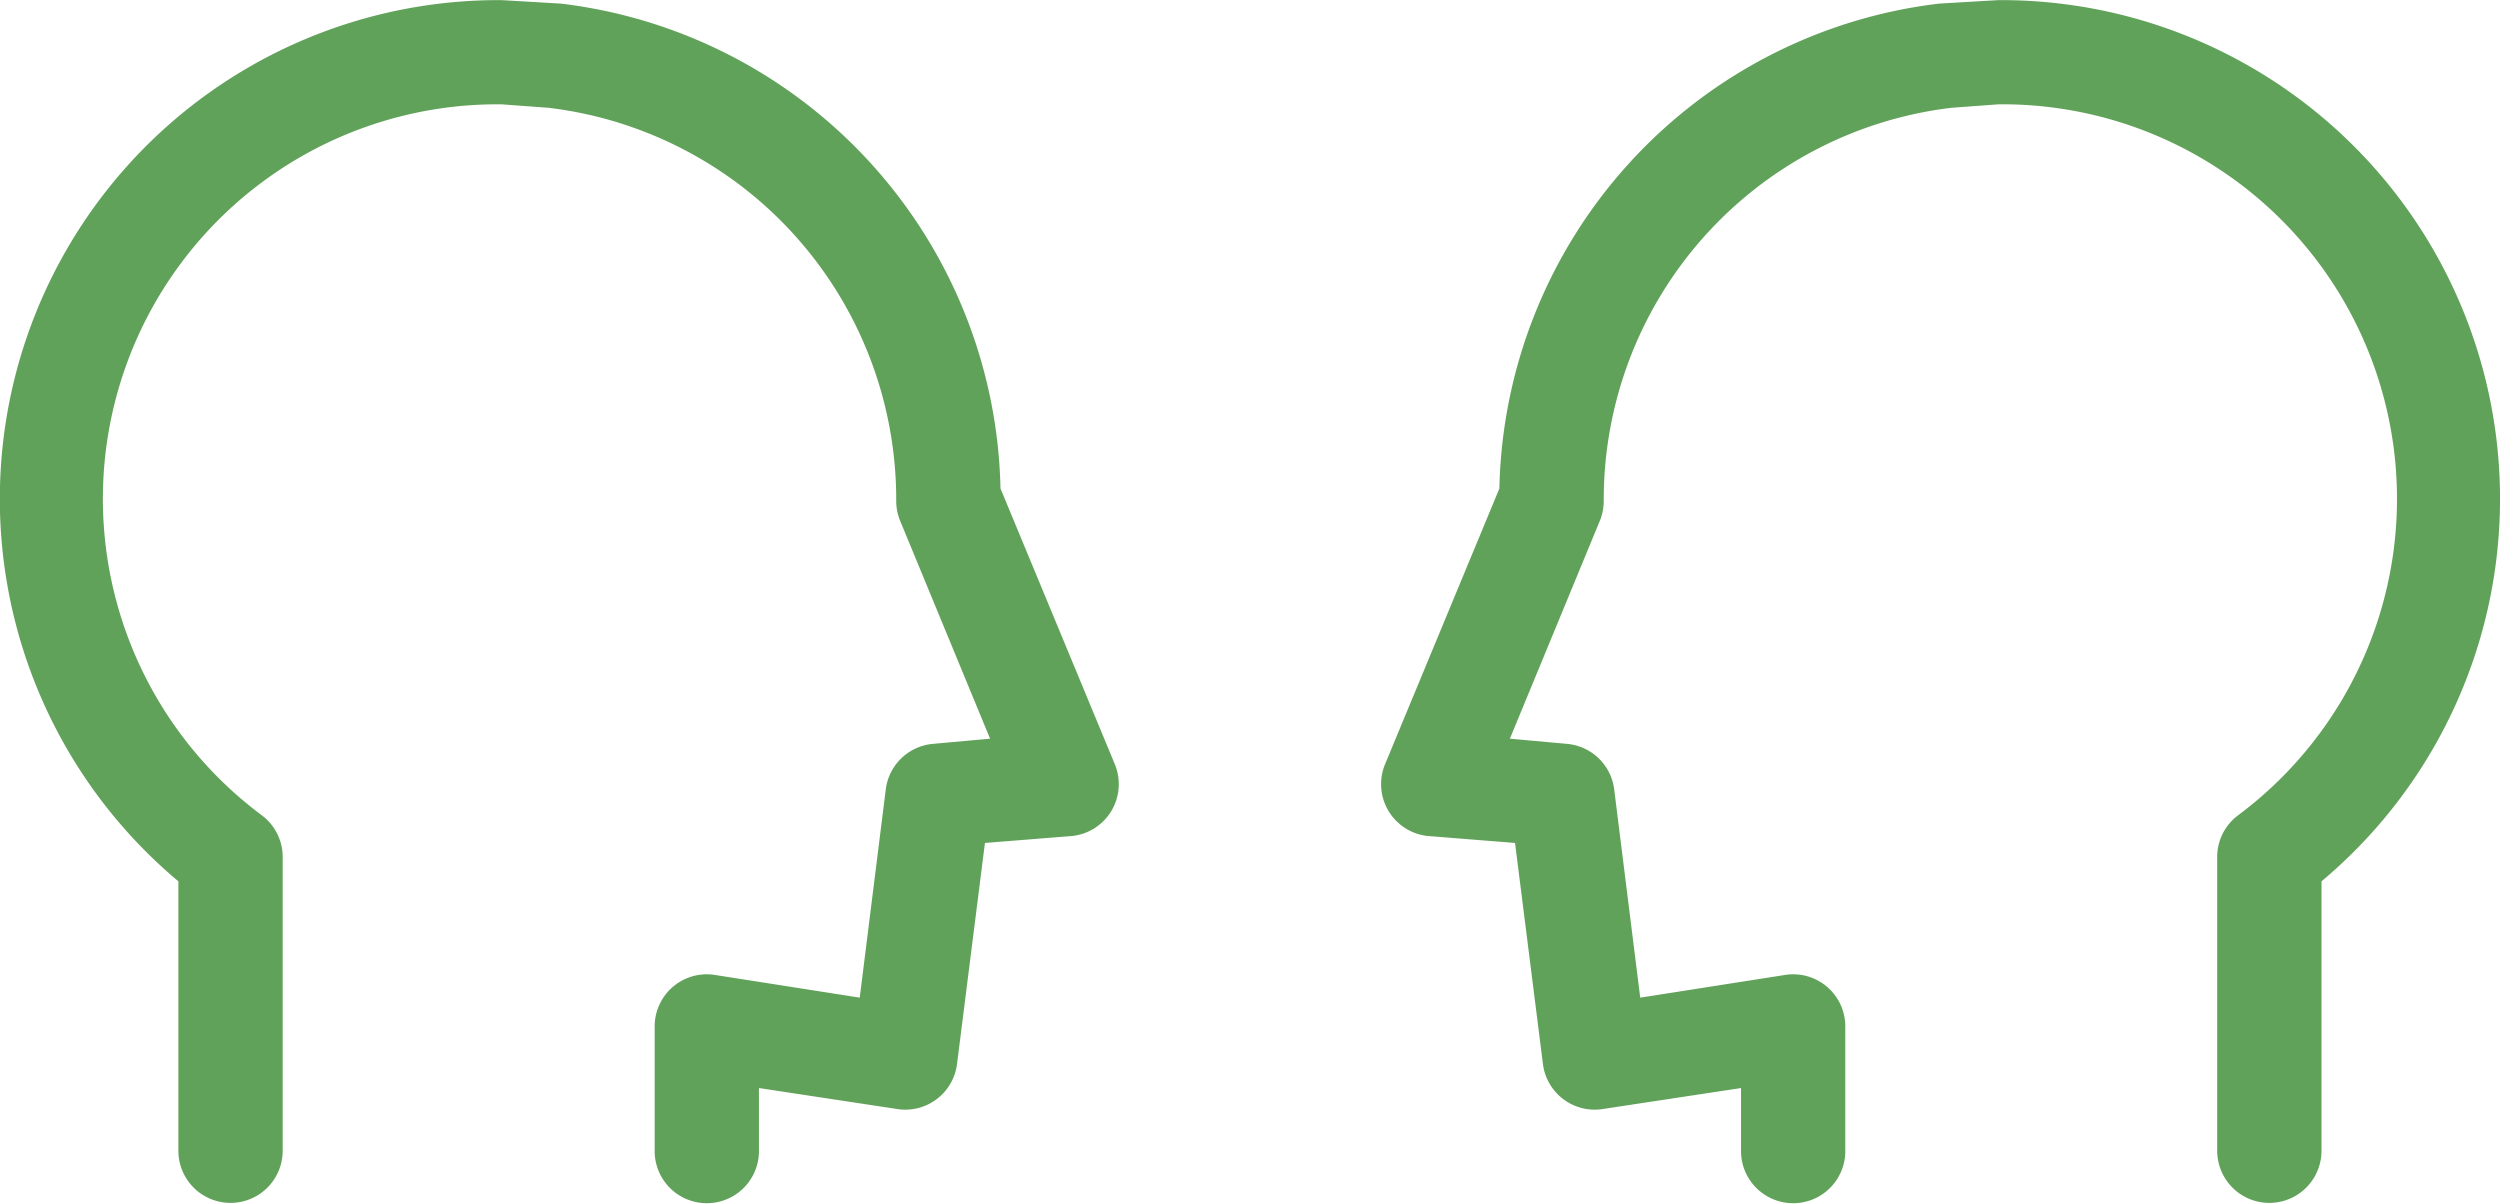
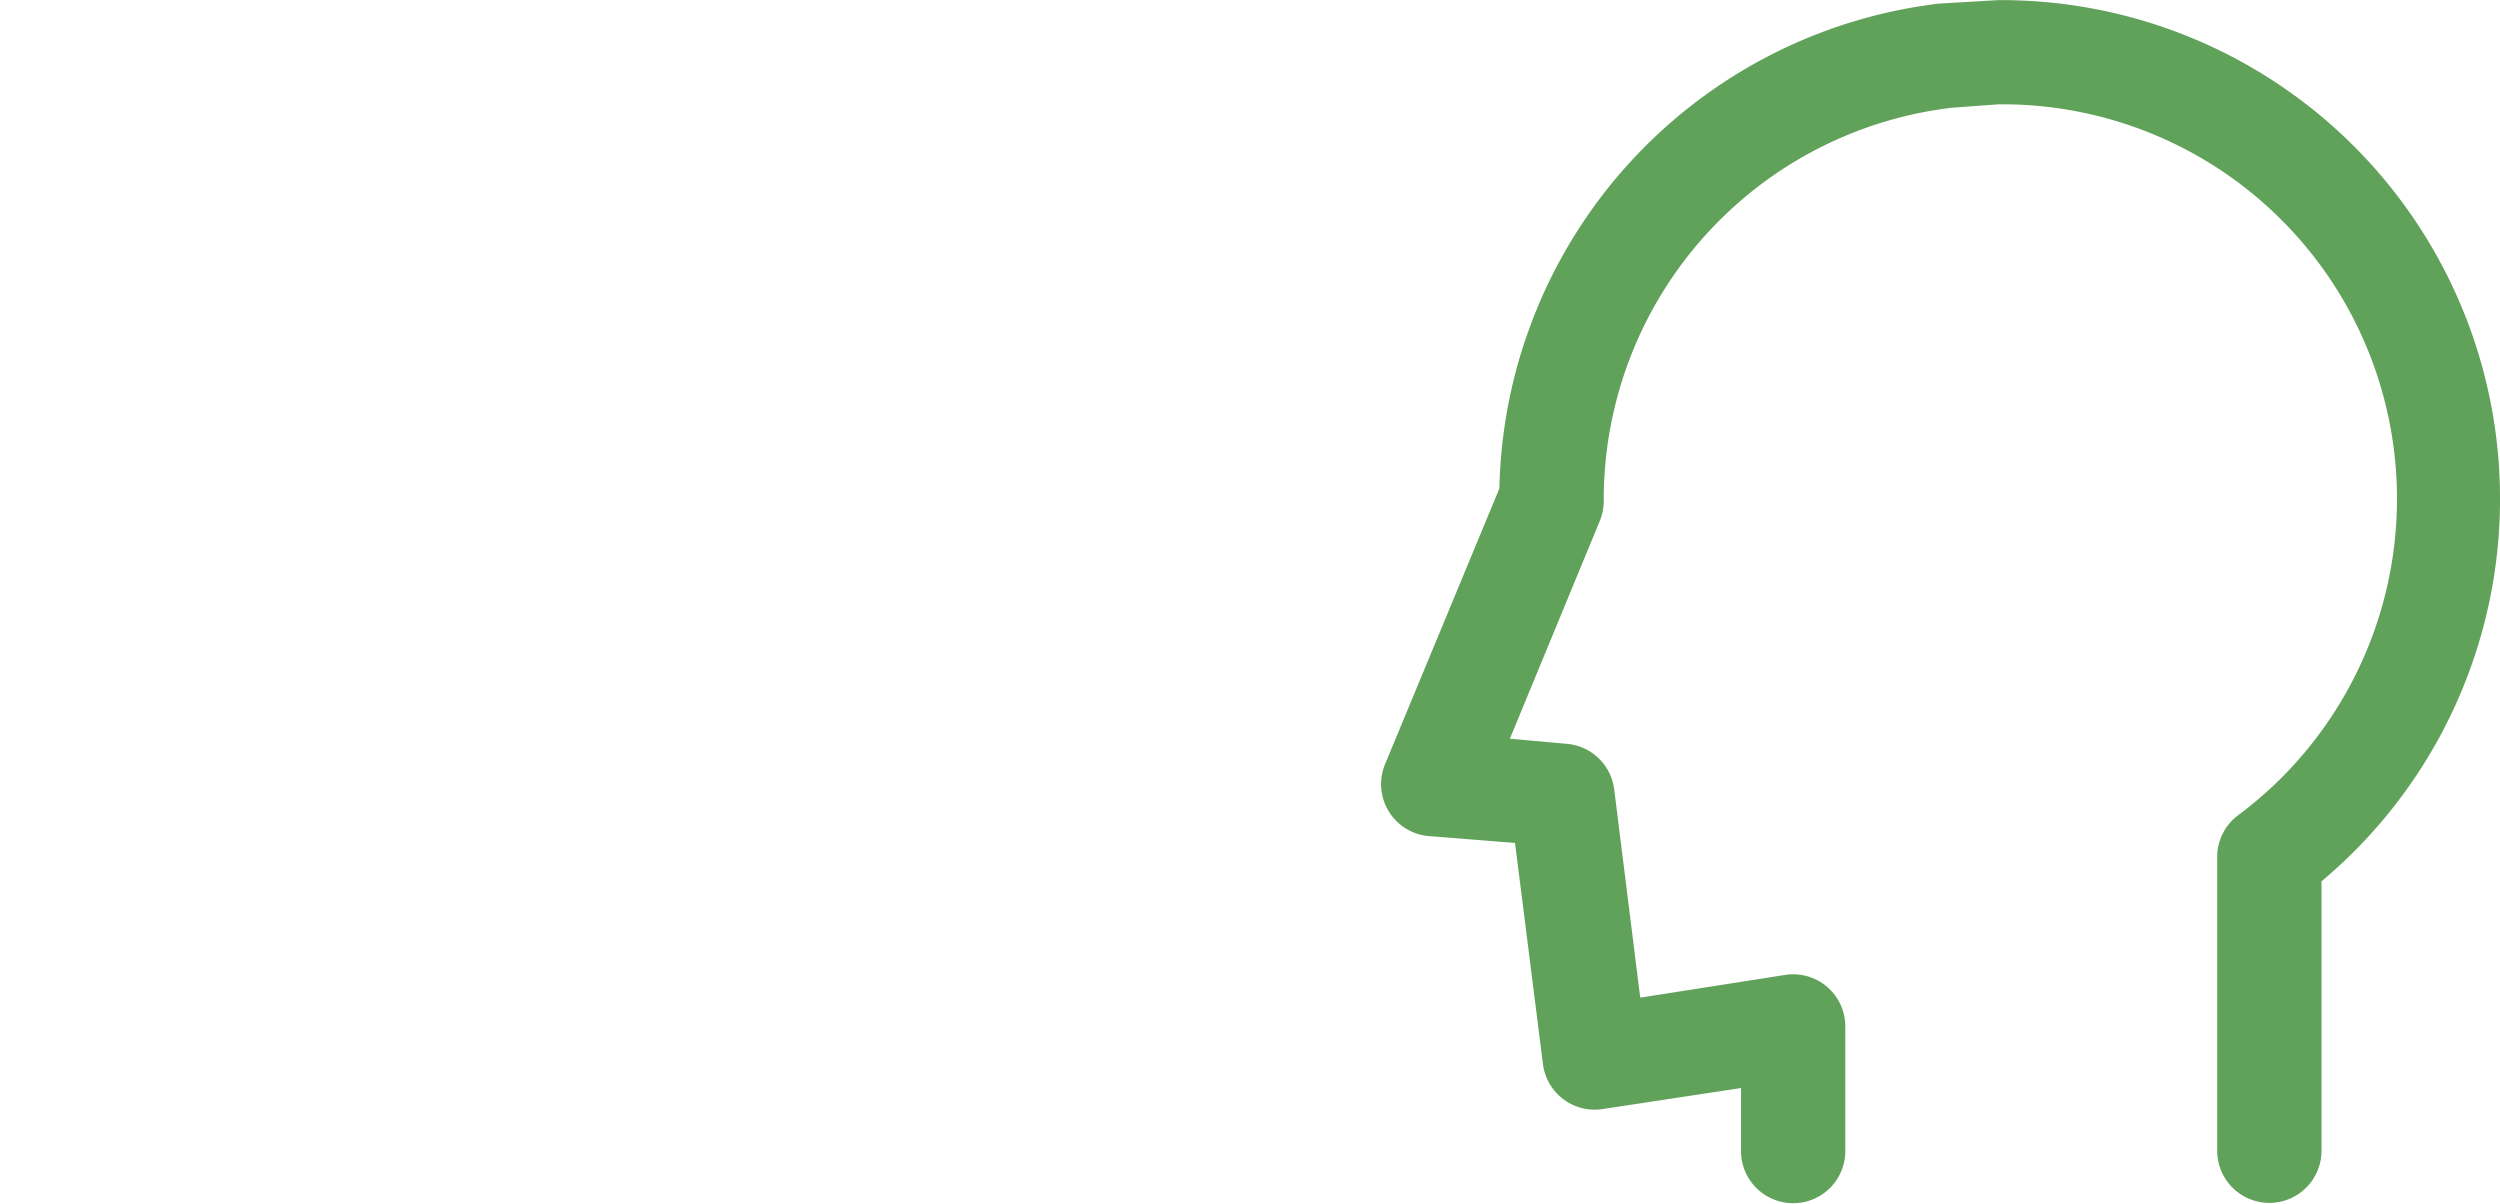
<svg xmlns="http://www.w3.org/2000/svg" width="80.728" height="38.894" viewBox="0 0 80.728 38.894">
  <g id="Group_374" data-name="Group 374" transform="translate(-1540.636 -1225.751)">
    <path id="Path_701" data-name="Path 701" d="M162.168,182.669l2.806.224.9,7.128a1.684,1.684,0,0,0,1.964,1.459l4.434-.673v2.076h0a1.684,1.684,0,0,0,3.367,0v-4.041a1.683,1.683,0,0,0-1.964-1.684l-4.658.73-.842-6.735a1.684,1.684,0,0,0-1.515-1.459l-1.852-.168,2.919-7.071a1.688,1.688,0,0,0,.112-.617,12.741,12.741,0,0,1,11.225-12.684l1.515-.112h0A12.74,12.74,0,0,1,188.322,182a1.683,1.683,0,0,0-.674,1.291v9.541a1.684,1.684,0,1,0,3.368,0v-8.7a16.107,16.107,0,0,0-10.439-28.455l-1.908.112a16.107,16.107,0,0,0-14.2,15.658l-3.7,8.923a1.684,1.684,0,0,0,1.4,2.3Z" transform="translate(1424.584 1070.078)" fill="#61a25a" />
-     <path id="Path_702" data-name="Path 702" d="M195.257,182.669l-2.806.224-.9,7.128a1.684,1.684,0,0,1-1.964,1.459l-4.434-.673v2.076h0a1.684,1.684,0,0,1-3.367,0v-4.041a1.683,1.683,0,0,1,1.964-1.684l4.658.73.842-6.735a1.684,1.684,0,0,1,1.515-1.459l1.852-.168-2.919-7.071a1.688,1.688,0,0,1-.112-.617,12.741,12.741,0,0,0-11.225-12.684l-1.515-.112h0A12.74,12.74,0,0,0,169.1,182a1.683,1.683,0,0,1,.674,1.291v9.541a1.684,1.684,0,1,1-3.368,0v-8.7a16.107,16.107,0,0,1,10.439-28.455l1.908.112a16.107,16.107,0,0,1,14.2,15.658l3.7,8.923a1.684,1.684,0,0,1-1.4,2.3Z" transform="translate(1379.99 1070.078)" fill="#61a25a" />
  </g>
</svg>